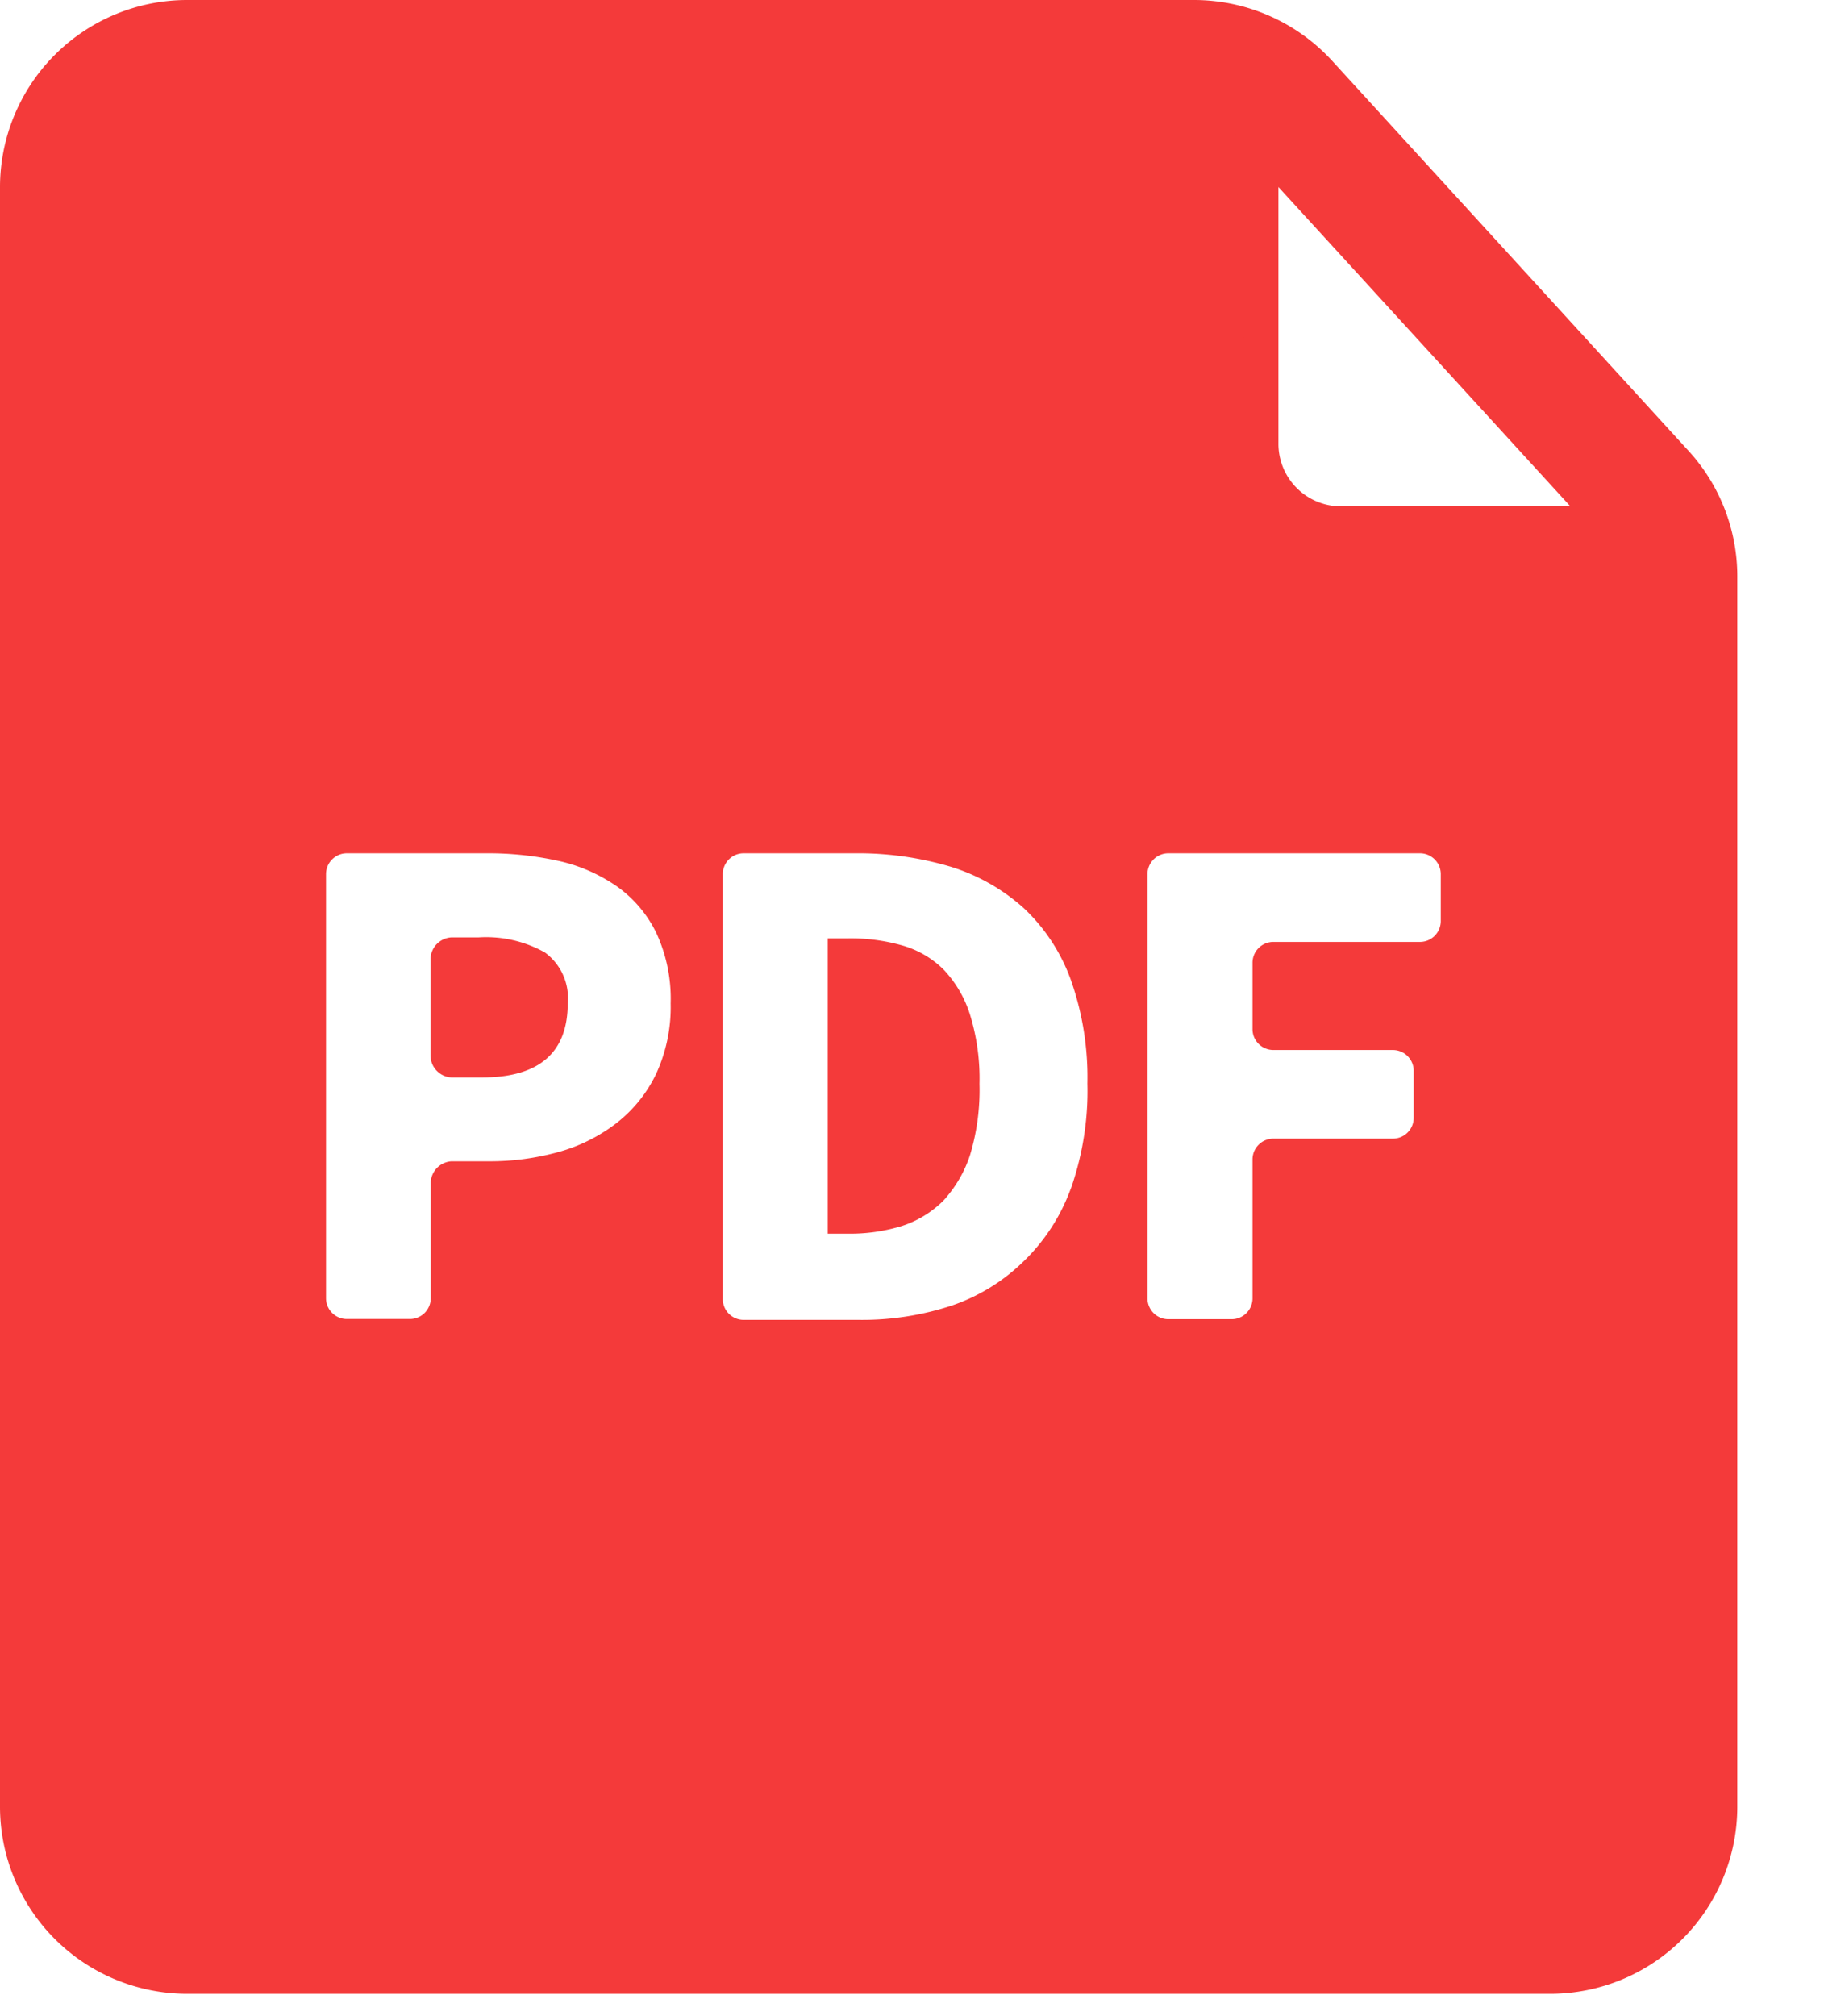
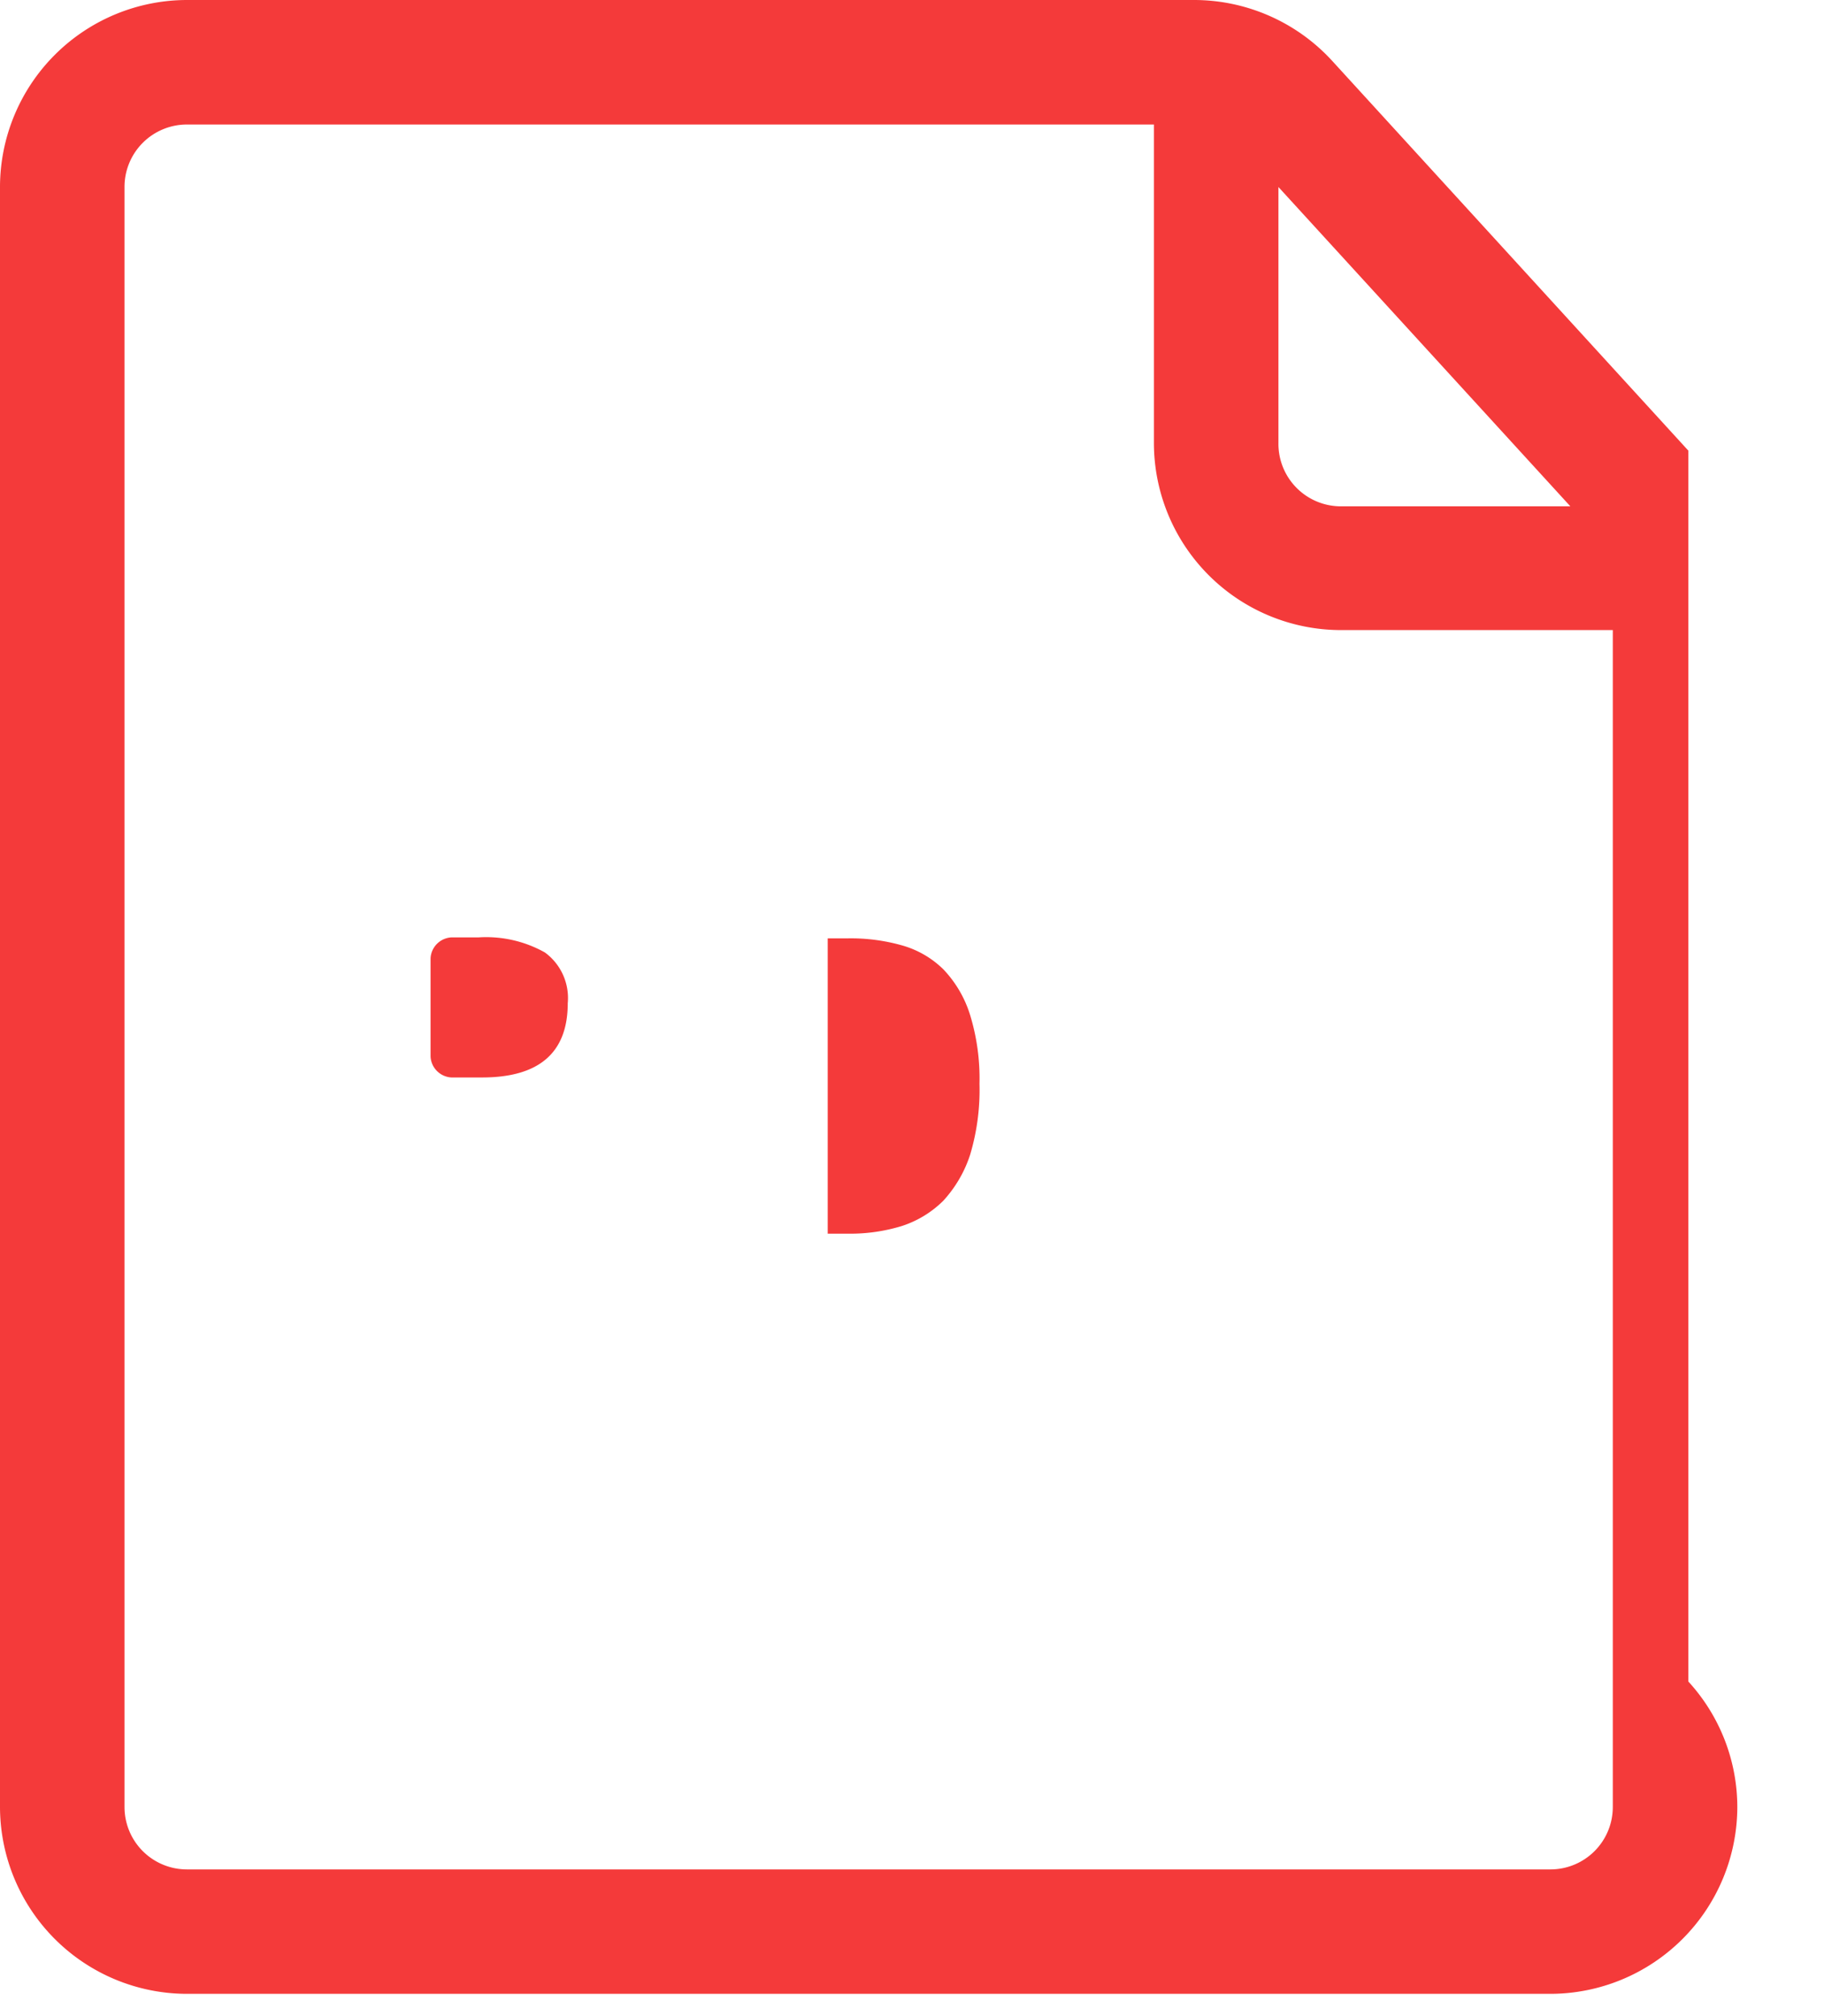
<svg xmlns="http://www.w3.org/2000/svg" width="19" height="21" fill="none">
-   <path d="m17.587 4.694-3.71-4.06A1.952 1.952 0 0 0 12.437 0H1.948A1.95 1.95 0 0 0 0 1.948V18.82a1.95 1.95 0 0 0 1.948 1.948h14.201a1.95 1.95 0 0 0 1.948-1.947V6a1.938 1.938 0 0 0-.51-1.306Zm-1.23.58h-2.39a.651.651 0 0 1-.65-.659V1.948l3.04 3.325Zm-.208 14.198H1.948a.65.65 0 0 1-.651-.65V1.948a.65.65 0 0 1 .65-.651H12.02v3.318a1.95 1.95 0 0 0 1.947 1.948H16.8v12.259a.65.65 0 0 1-.65.65Z" fill="#F43A3A" />
-   <path d="m13.023 5.512-.166-4.59H.897v19h16.345V5.564l-4.219-.053Zm-6.189 5.675c-.096.2-.237.375-.413.512-.18.138-.384.24-.602.3a2.662 2.662 0 0 1-.73.097h-.385a.23.23 0 0 0-.217.217v1.209a.217.217 0 0 1-.217.217h-.657a.217.217 0 0 1-.217-.217V9.105a.217.217 0 0 1 .217-.217H5.06a3.39 3.39 0 0 1 .752.078c.218.047.425.137.61.264.175.123.317.289.412.482.108.231.16.485.152.74a1.66 1.66 0 0 1-.152.735Zm4.322 1.188a2.005 2.005 0 0 1-.491.761 1.98 1.98 0 0 1-.748.462c-.312.103-.64.154-.969.15H7.746a.217.217 0 0 1-.217-.217V9.105a.217.217 0 0 1 .217-.217H8.9a3.38 3.38 0 0 1 1.003.14c.283.087.543.235.762.432.22.207.388.464.49.748.122.346.18.711.172 1.078.01.37-.049.74-.17 1.089Zm3.852-2.78a.217.217 0 0 1-.217.216h-1.528a.217.217 0 0 0-.216.217v.692a.217.217 0 0 0 .216.217h1.247a.217.217 0 0 1 .216.217v.49a.217.217 0 0 1-.216.216h-1.247a.217.217 0 0 0-.216.217v1.447a.217.217 0 0 1-.217.217h-.66a.217.217 0 0 1-.217-.217V9.105a.217.217 0 0 1 .217-.217h2.621a.217.217 0 0 1 .217.217v.49Z" fill="#F43A3A" />
+   <path d="m17.587 4.694-3.71-4.06A1.952 1.952 0 0 0 12.437 0H1.948A1.95 1.95 0 0 0 0 1.948V18.82a1.95 1.95 0 0 0 1.948 1.948h14.201a1.95 1.95 0 0 0 1.948-1.947a1.938 1.938 0 0 0-.51-1.306Zm-1.23.58h-2.39a.651.651 0 0 1-.65-.659V1.948l3.04 3.325Zm-.208 14.198H1.948a.65.65 0 0 1-.651-.65V1.948a.65.65 0 0 1 .65-.651H12.02v3.318a1.95 1.95 0 0 0 1.947 1.948H16.8v12.259a.65.65 0 0 1-.65.65Z" fill="#F43A3A" />
  <path d="M9.827 10.097a1 1 0 0 0-.432-.25 1.961 1.961 0 0 0-.565-.073h-.208v3.076h.208c.191.003.382-.024.565-.08a1.09 1.09 0 0 0 .432-.264c.126-.138.222-.302.279-.48a2.35 2.35 0 0 0 .097-.736 2.26 2.26 0 0 0-.1-.725 1.206 1.206 0 0 0-.276-.468Zm-4.151-.176a1.25 1.25 0 0 0-.692-.157h-.282a.23.23 0 0 0-.217.217v1.025a.23.23 0 0 0 .217.217h.319c.595 0 .893-.258.893-.773a.588.588 0 0 0-.238-.529Z" fill="#F43A3A" />
</svg>